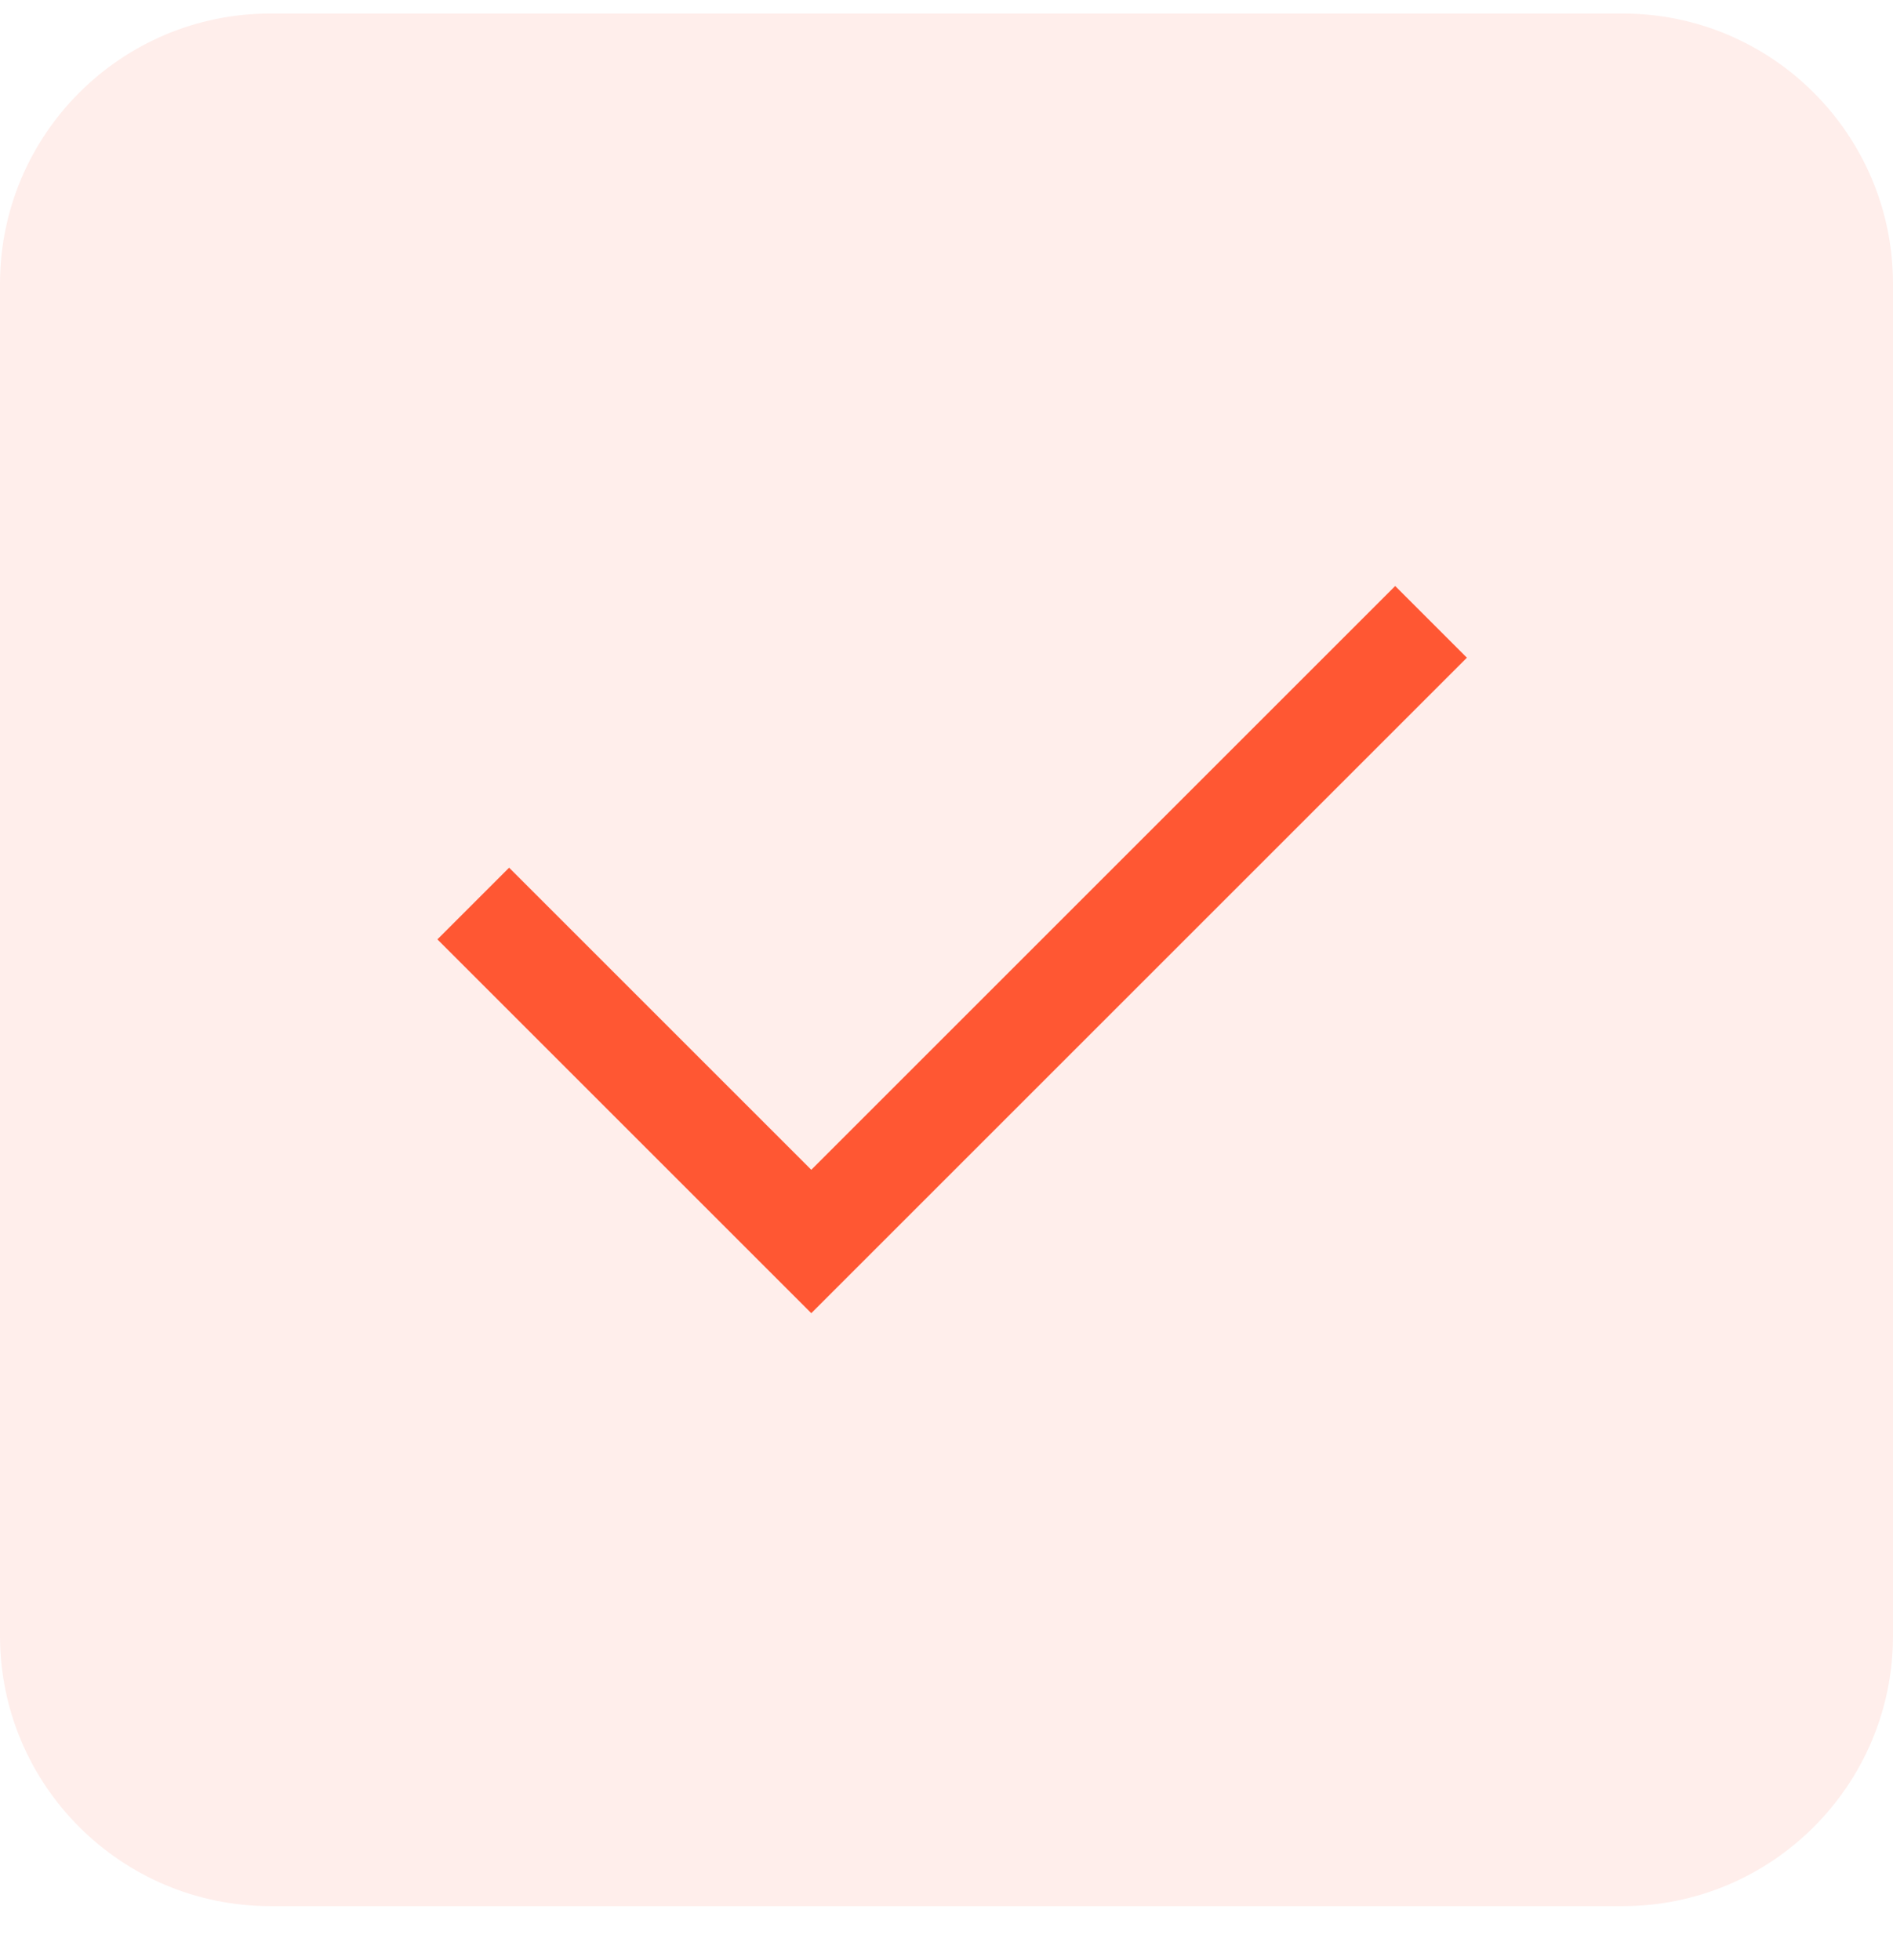
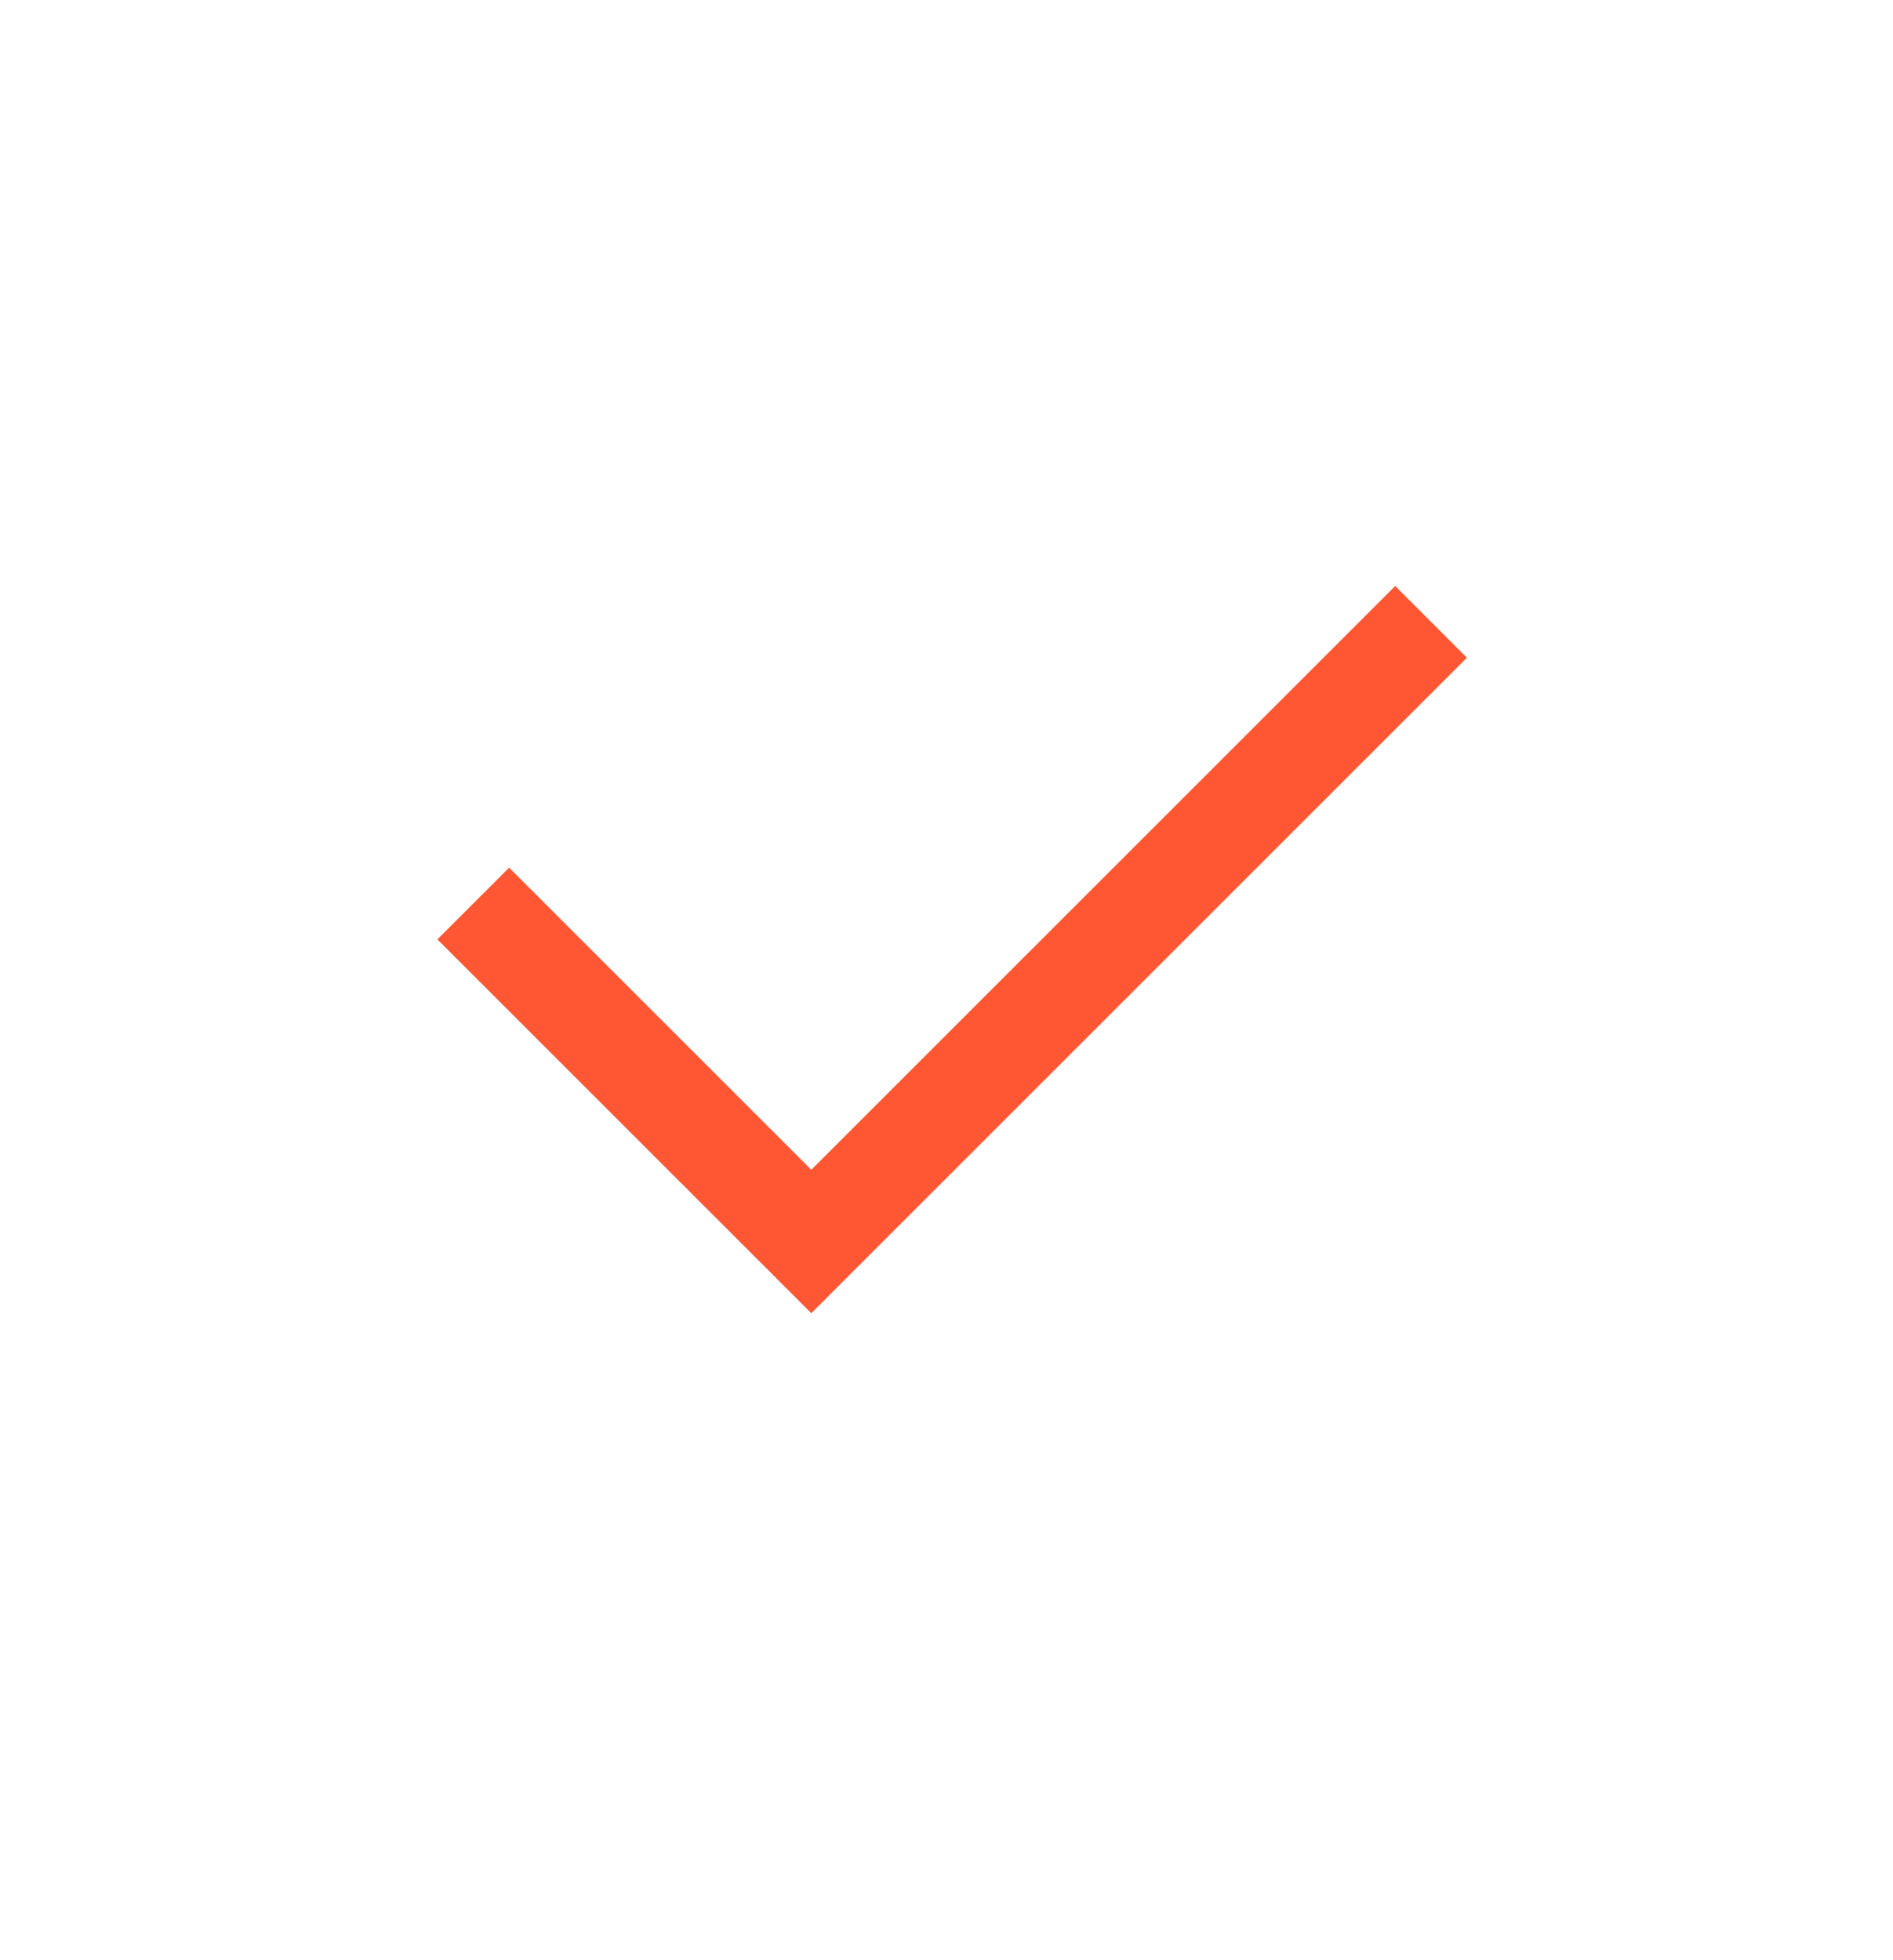
<svg xmlns="http://www.w3.org/2000/svg" width="28" height="29" viewBox="0 0 28 29" fill="none">
-   <path d="M0 4.2C0 1.991 1.791 0.2 4 0.2H24C26.209 0.2 28 1.991 28 4.2V24.2C28 26.409 26.209 28.2 24 28.2H4C1.791 28.2 0 26.409 0 24.2V4.2Z" fill="#FF5733" fill-opacity="0.1" />
  <path d="M7 13.367L12 18.367L21.167 9.2" stroke="#FF5733" stroke-width="1.5" stroke-miterlimit="10" />
</svg>